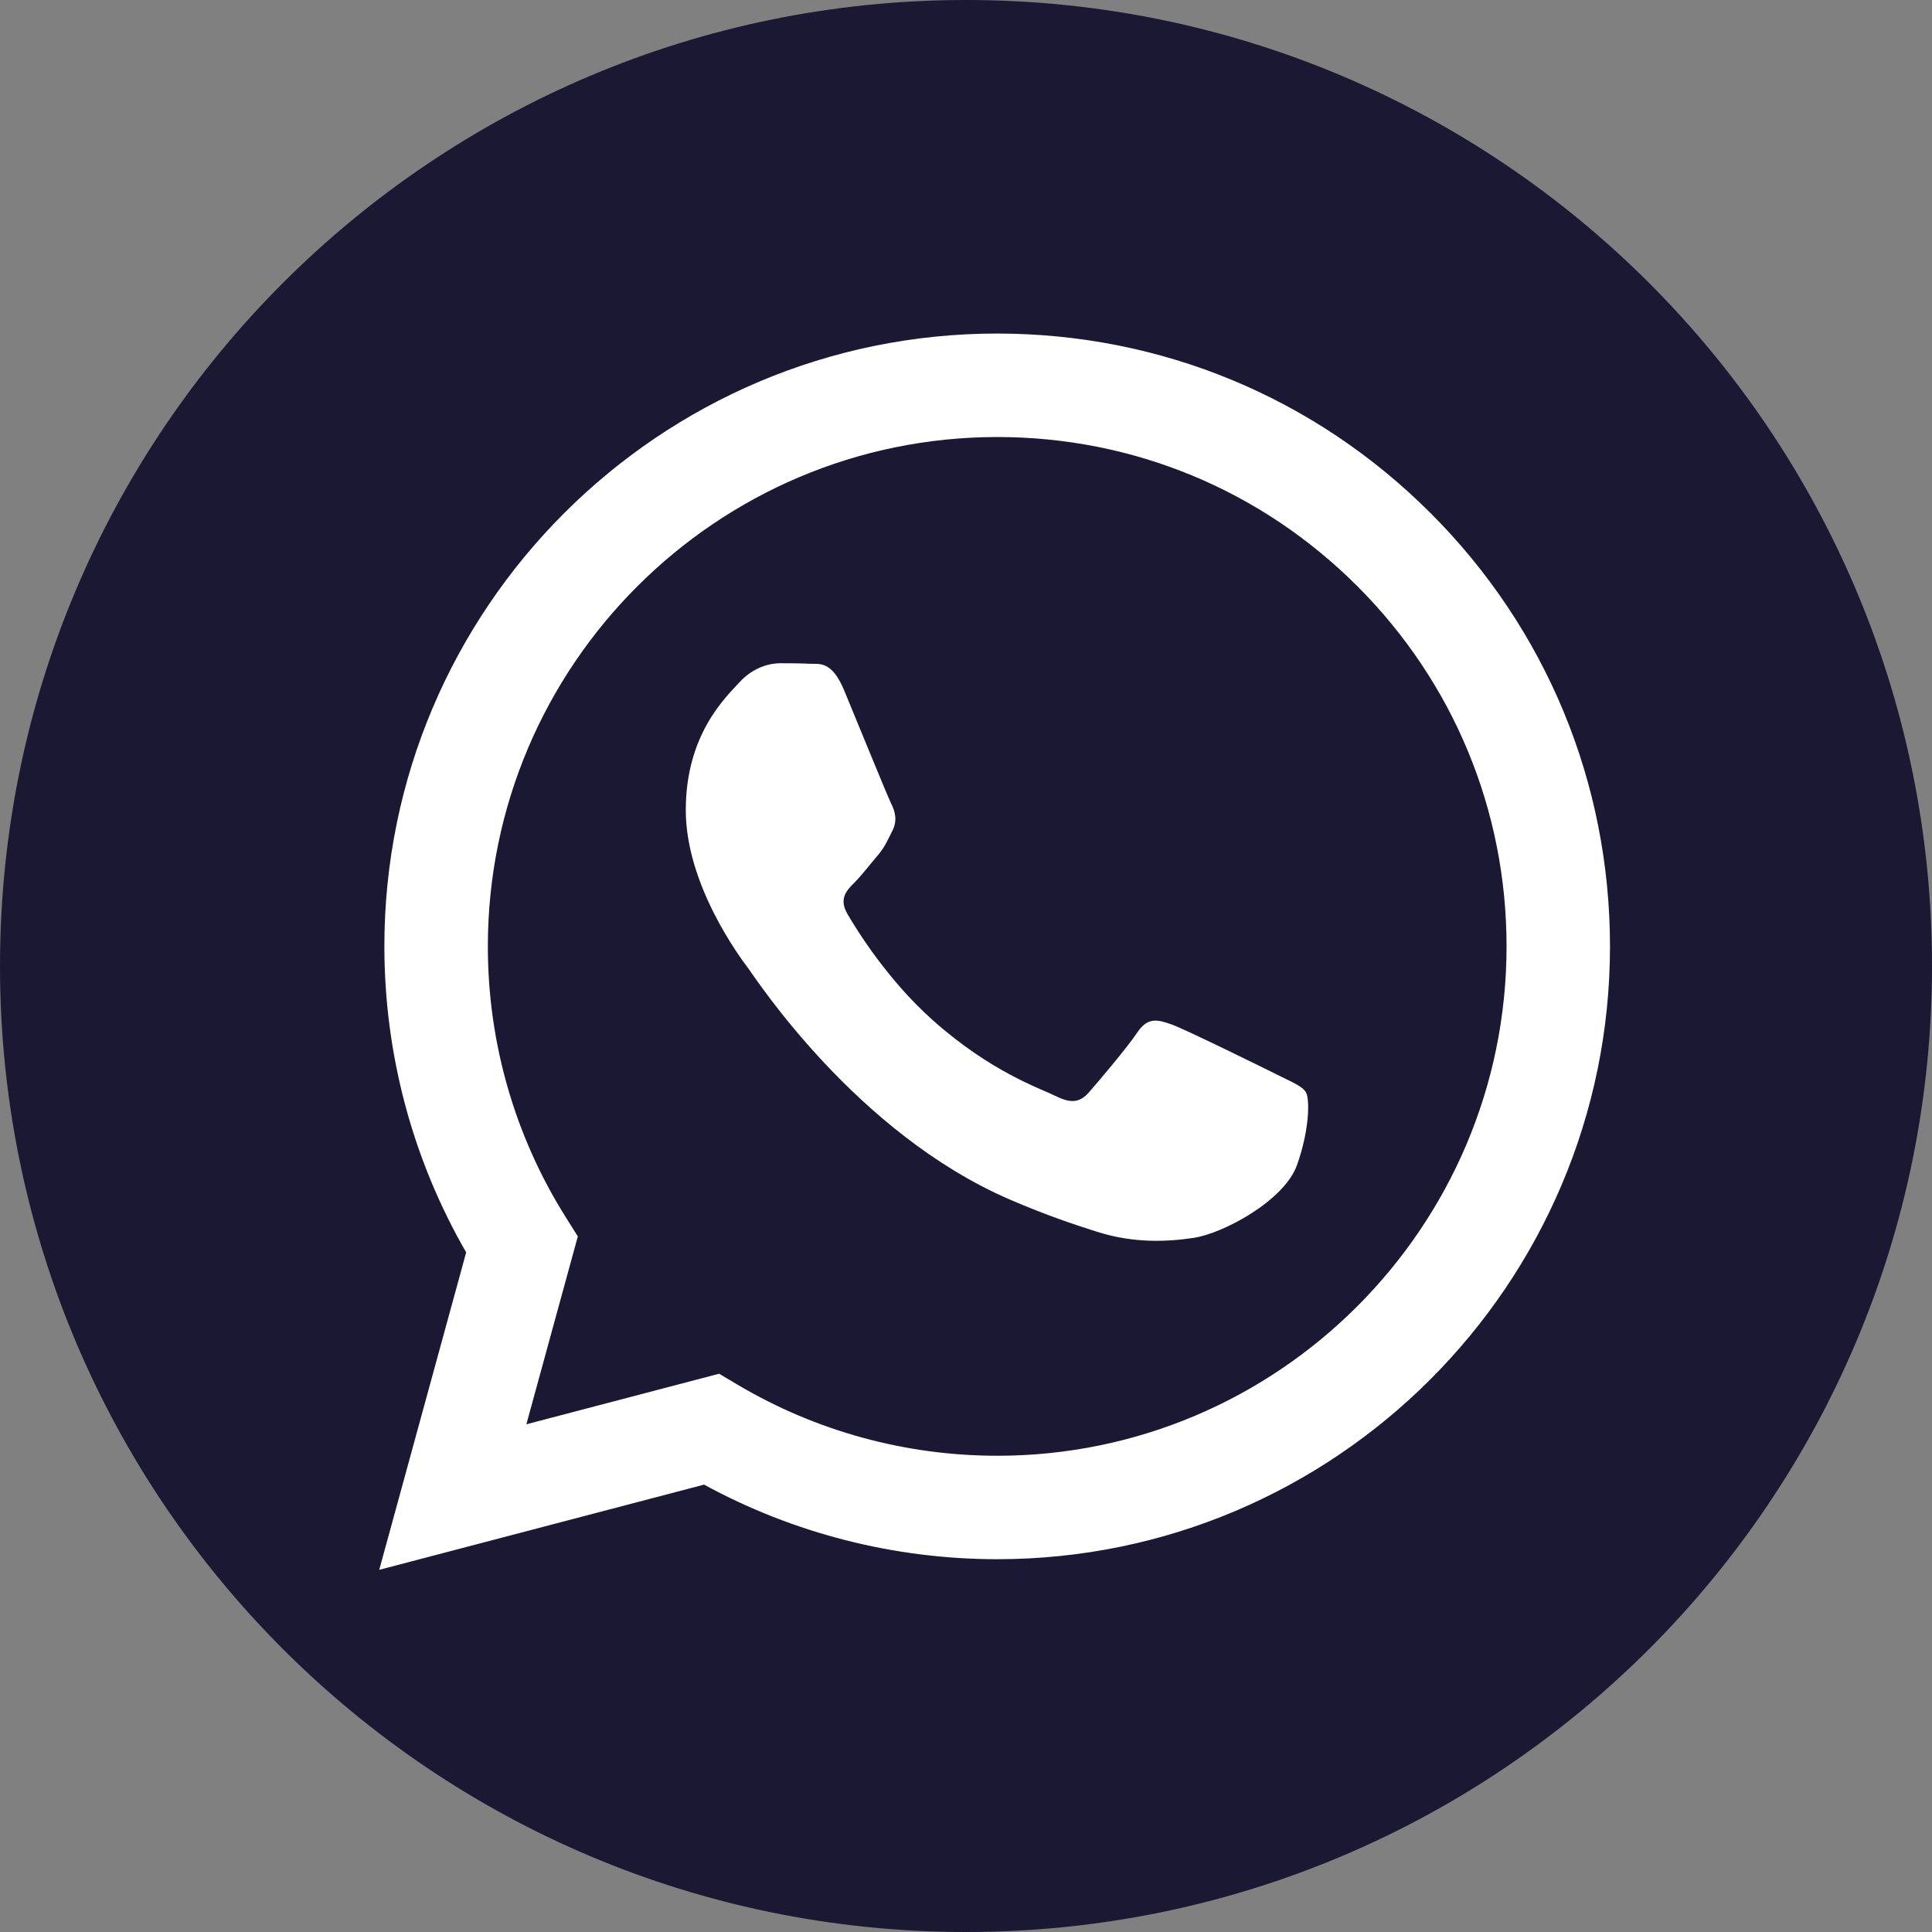
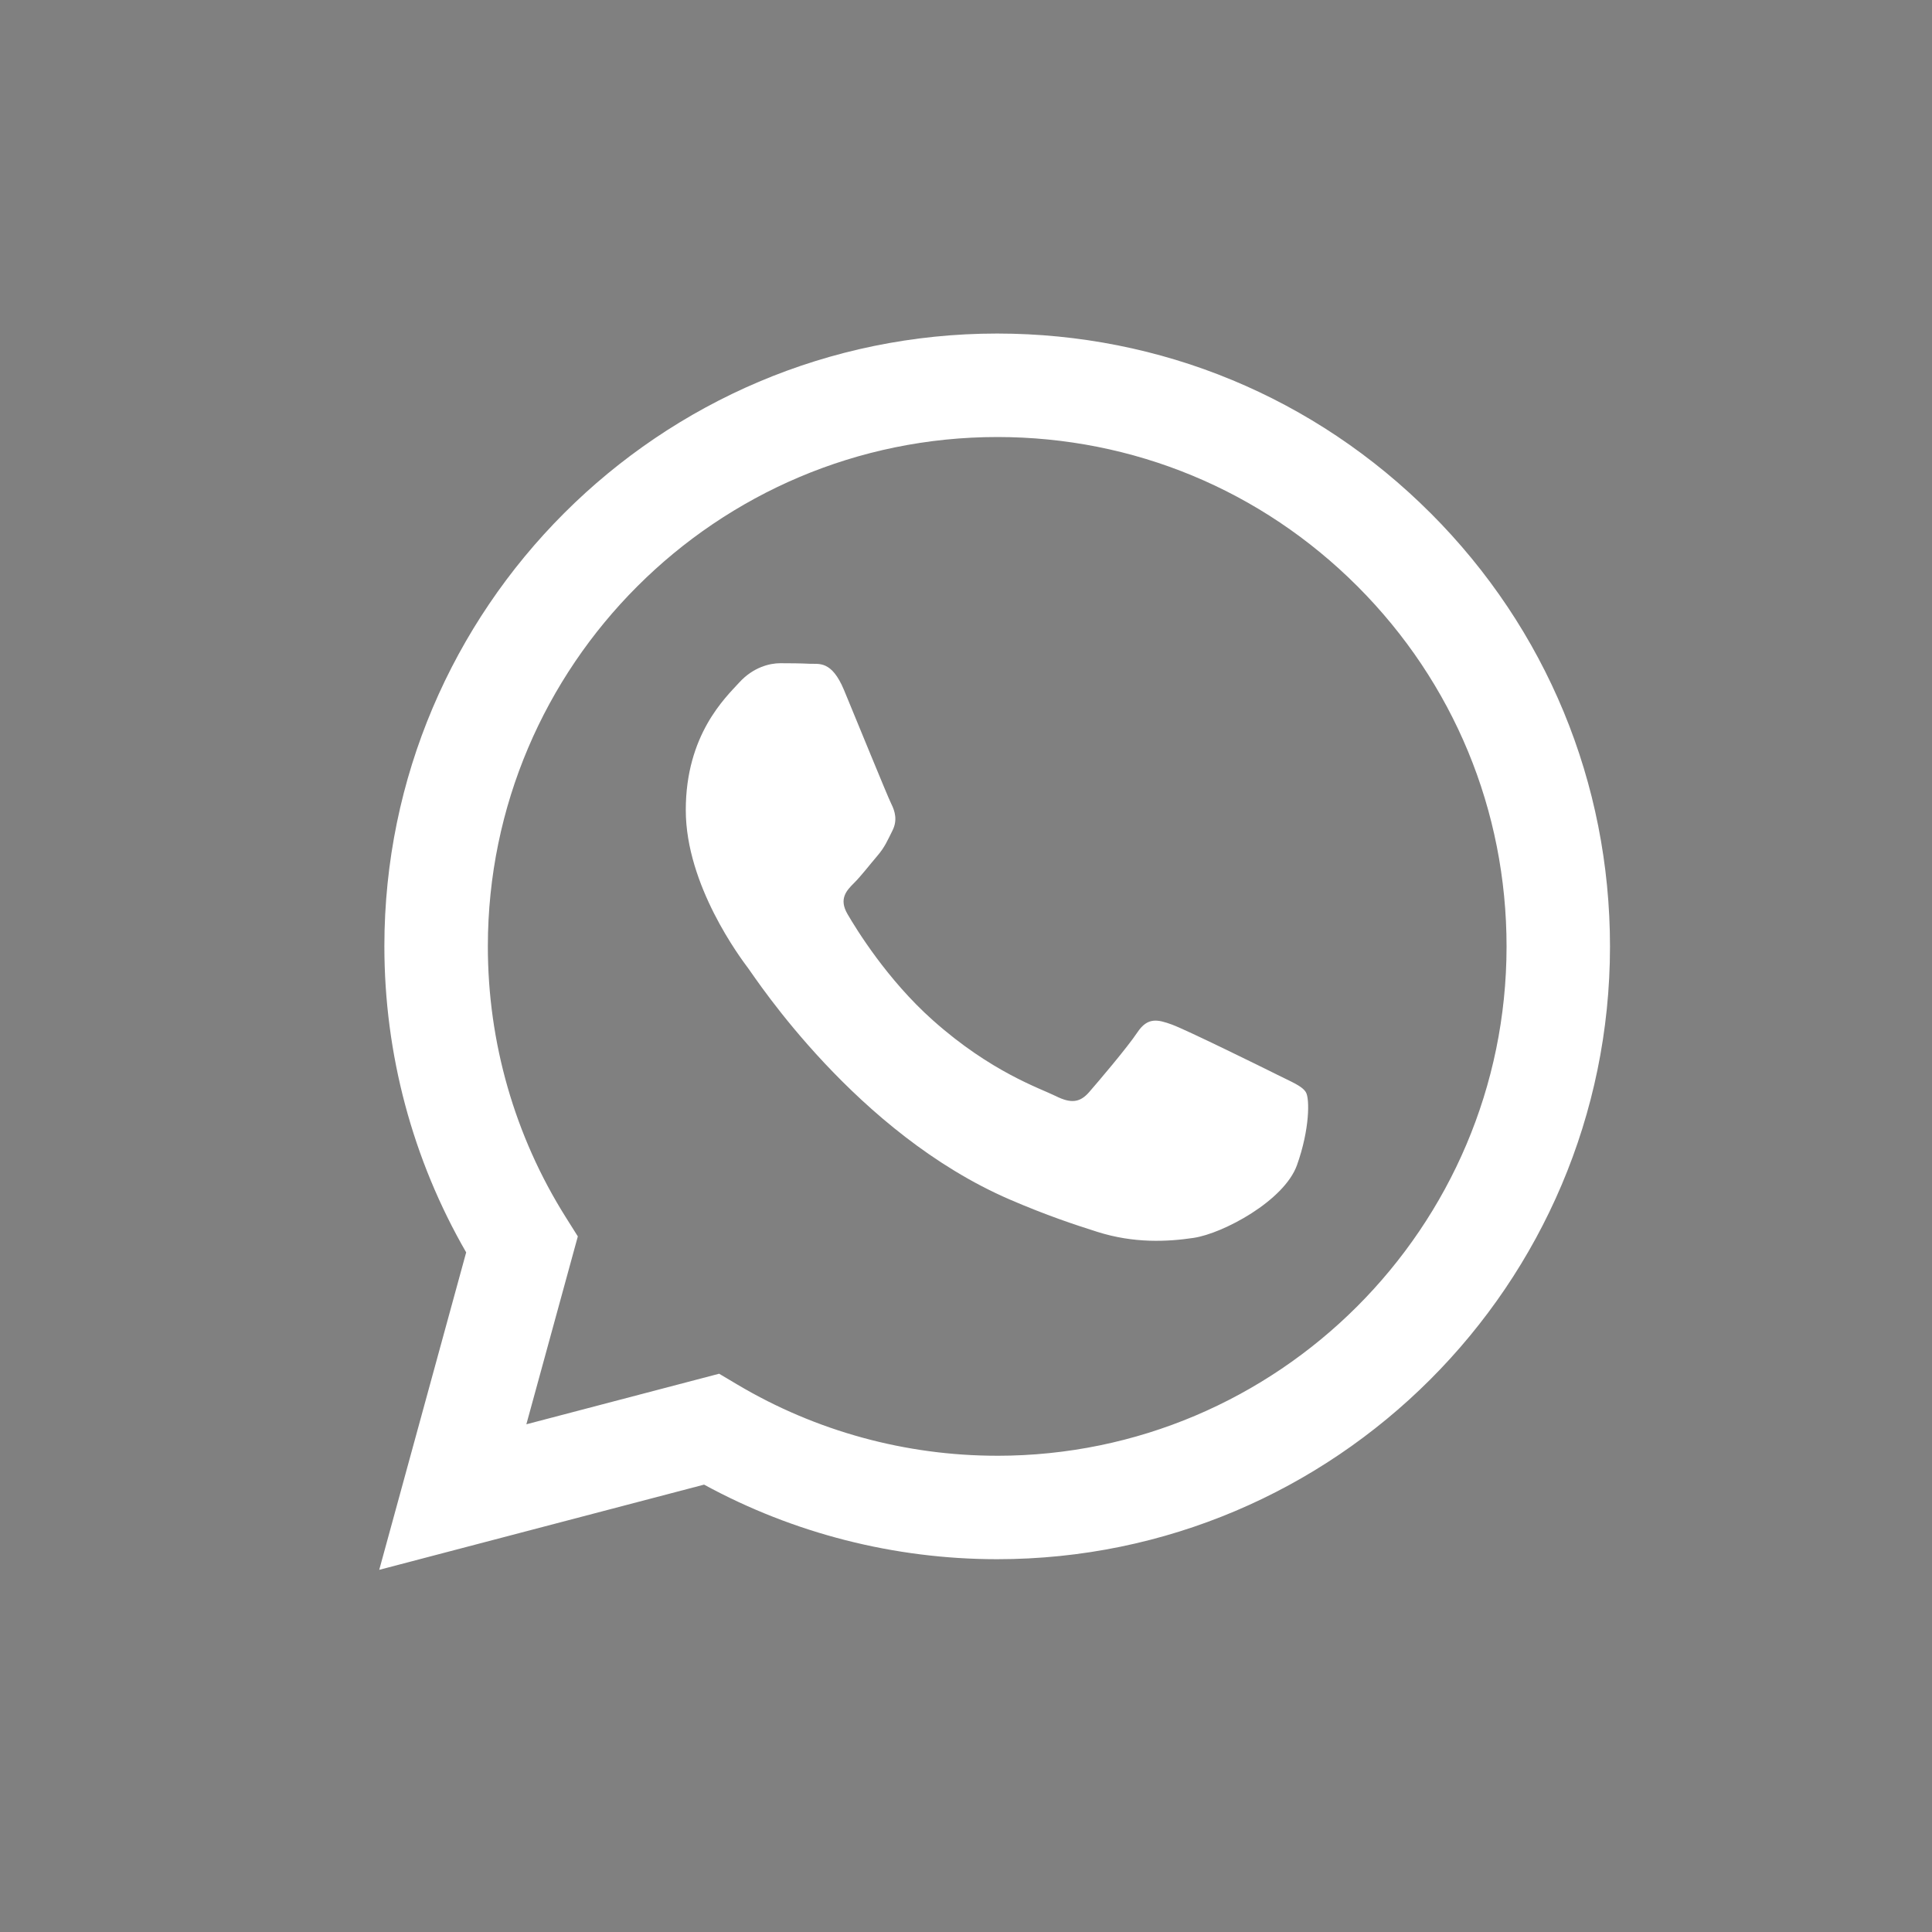
<svg xmlns="http://www.w3.org/2000/svg" xmlns:ns1="http://www.inkscape.org/namespaces/inkscape" xmlns:ns2="http://sodipodi.sourceforge.net/DTD/sodipodi-0.dtd" width="100mm" height="100mm" viewBox="0 0 100 100" version="1.1" id="svg13443" ns1:version="1.1.1 (3bf5ae0d25, 2021-09-20)" ns2:docname="Icono whatsapp.svg">
  <rect x="0" y="0" width="100" height="100" fill="#808080" stroke="none" />
  <ns2:namedview id="namedview13445" pagecolor="#ffffff" bordercolor="#666666" borderopacity="1.0" ns1:pageshadow="2" ns1:pageopacity="0.0" ns1:pagecheckerboard="0" ns1:document-units="mm" showgrid="false" fit-margin-top="0" fit-margin-left="0" fit-margin-right="0" fit-margin-bottom="0" ns1:zoom="0.77771465" ns1:cx="-30.859648" ns1:cy="187.72952" ns1:window-width="3840" ns1:window-height="2036" ns1:window-x="-12" ns1:window-y="-12" ns1:window-maximized="1" ns1:current-layer="layer1" />
  <defs id="defs13440" />
  <g ns1:label="Capa 1" ns1:groupmode="layer" id="layer1" transform="translate(-113.291,-98.662)">
    <g id="g835">
-       <path d="m 213.291,148.662 c 0,27.614 -22.386,50 -50,50 -27.614,0 -50,-22.386 -50,-50 0,-27.615 22.386,-50 50,-50 27.614,0 50,22.385 50,50" style="fill:#1b1834;fill-opacity:1;fill-rule:nonzero;stroke:none;stroke-width:0.074" id="path60-3" />
      <path d="m 179.366,154.272 c -0.793,-0.396 -4.689,-2.313 -5.416,-2.578 -0.727,-0.264 -1.255,-0.396 -1.784,0.397 -0.527,0.793 -2.047,2.578 -2.509,3.107 -0.462,0.528 -0.924,0.595 -1.717,0.198 -0.793,-0.396 -3.346,-1.233 -6.373,-3.933 -2.356,-2.1 -3.947,-4.695 -4.409,-5.488 -0.462,-0.793 -0.05,-1.222 0.347,-1.617 0.356,-0.355 0.793,-0.925 1.189,-1.388 0.396,-0.462 0.528,-0.793 0.792,-1.321 0.265,-0.529 0.133,-0.992 -0.066,-1.388 -0.198,-0.397 -1.783,-4.296 -2.443,-5.883 -0.644,-1.544 -1.296,-1.336 -1.784,-1.36 -0.461,-0.023 -0.99,-0.028 -1.519,-0.028 -0.528,0 -1.387,0.198 -2.113,0.991 -0.727,0.793 -2.774,2.71 -2.774,6.61 0,3.899 2.84,7.667 3.236,8.196 0.396,0.529 5.588,8.532 13.539,11.964 1.891,0.816 3.367,1.304 4.519,1.669 1.899,0.603 3.627,0.518 4.992,0.314 1.522,-0.227 4.689,-1.917 5.35,-3.768 0.661,-1.85 0.661,-3.436 0.462,-3.767 -0.198,-0.33 -0.727,-0.529 -1.519,-0.926 z m -14.461,19.739 h -0.011 c -4.73,-10e-4 -9.37,-1.272 -13.418,-3.673 l -0.963,-0.572 -9.978,2.617 2.664,-9.725 -0.627,-0.997 c -2.639,-4.196 -4.033,-9.046 -4.03,-14.026 0.008,-14.531 11.833,-26.353 26.374,-26.353 7.042,0.002 13.661,2.748 18.639,7.729 4.977,4.982 7.716,11.604 7.715,18.646 -0.008,14.533 -11.833,26.355 -26.364,26.355 z m 22.437,-48.785 c -5.988,-5.994 -13.953,-9.296 -22.437,-9.3 -17.484,0 -31.713,14.224 -31.719,31.707 0,5.588 1.459,11.043 4.234,15.852 l -4.5,16.431 16.814,-4.41 c 4.633,2.527 9.85,3.858 15.158,3.86 h 0.013 c 0,0 0,0 0,0 17.481,0 31.711,-14.225 31.719,-31.708 0,-8.473 -3.293,-16.44 -9.281,-22.433" style="fill:#ffffff;fill-opacity:1;fill-rule:evenodd;stroke:none;stroke-width:0.074" id="path62-7" />
    </g>
  </g>
</svg>